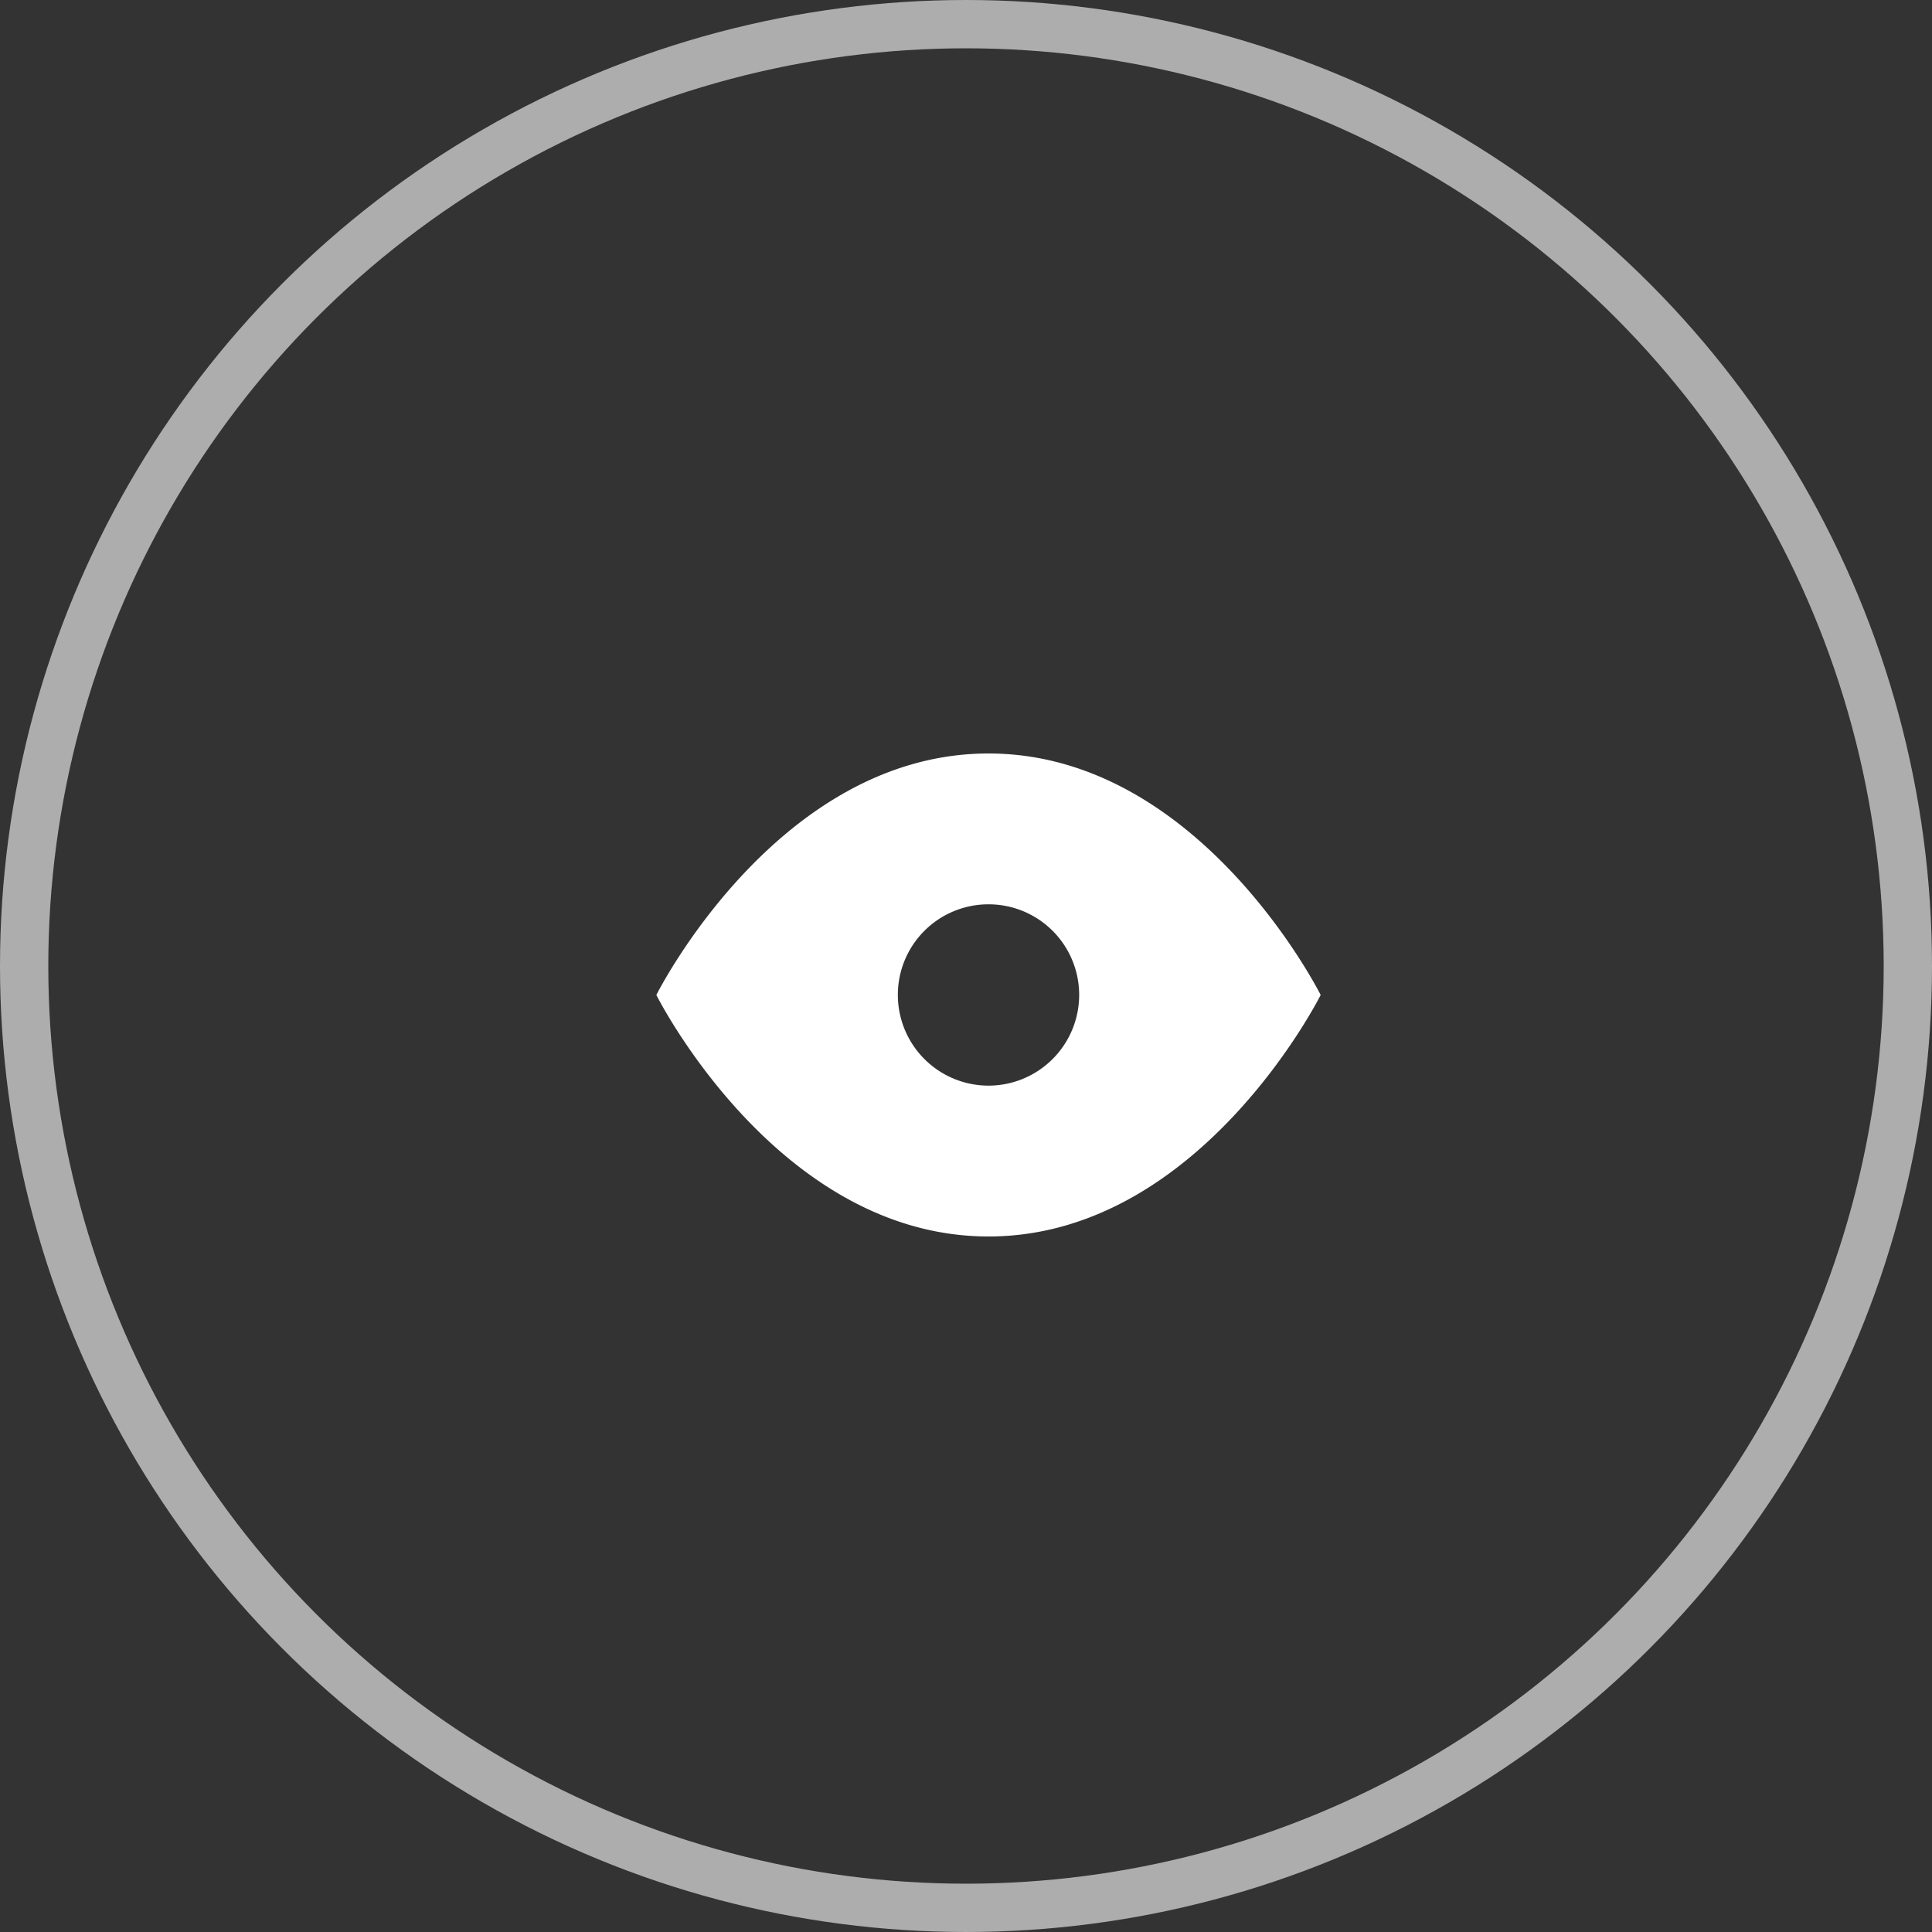
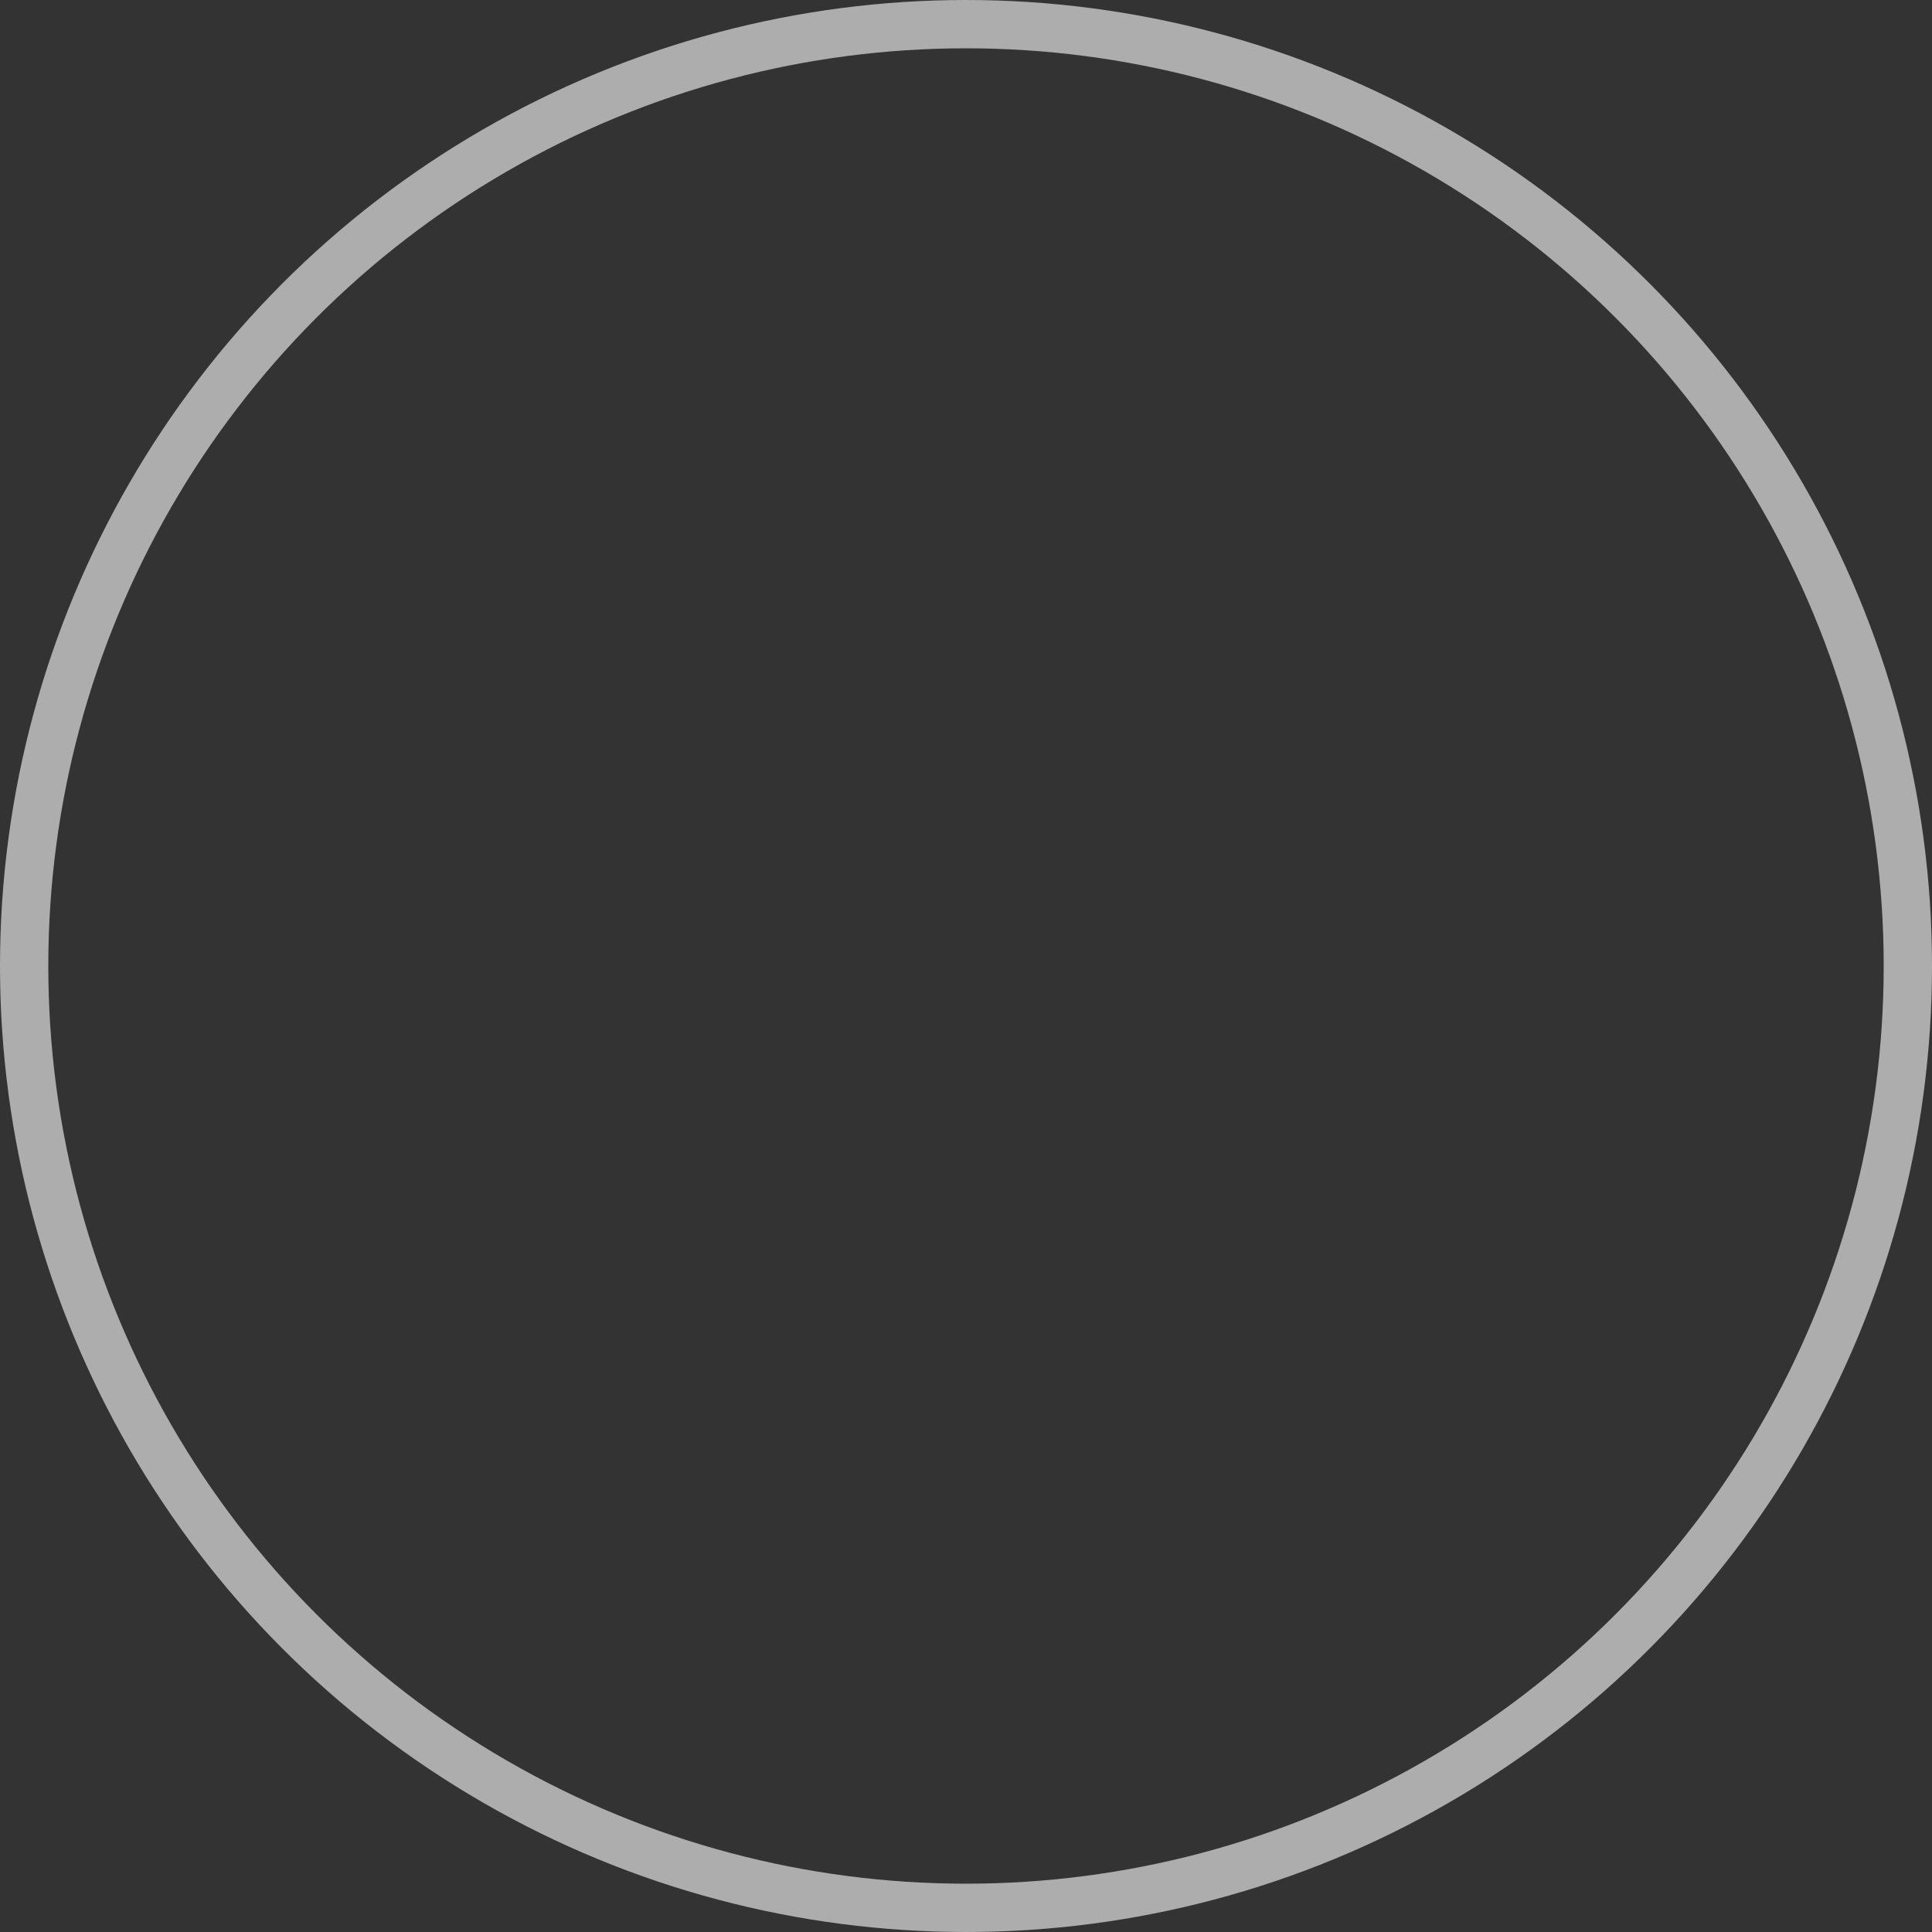
<svg xmlns="http://www.w3.org/2000/svg" width="40" height="40" viewBox="0 0 40 40">
  <rect x="0" y="0" width="40" height="40" fill="#333333" stroke="none" />
  <g id="Group_31" data-name="Group 31" transform="translate(-32 -272)">
    <g id="Ellipse_3" data-name="Ellipse 3" transform="translate(32 272)" fill="rgba(255,255,255,0)" stroke="rgba(255,255,255,0.6)" stroke-width="1">
-       <circle cx="20" cy="20" r="20" stroke="none" />
      <circle cx="20" cy="20" r="19.5" fill="none" />
    </g>
    <g id="Icon_feather-eye" data-name="Icon feather-eye" transform="translate(45.589 287.6)">
-       <path id="Path_41" data-name="Path 41" d="M-45.253,0C-49.63,0-52.13,5-52.13,5s2.5,5,6.877,5,6.877-5,6.877-5S-40.876,0-45.253,0Zm0,6.877A1.879,1.879,0,0,1-47.13,5a1.875,1.875,0,0,1,1.877-1.877A1.875,1.875,0,0,1-43.376,5,1.879,1.879,0,0,1-45.253,6.877Z" transform="translate(52.13)" fill="#fff" />
-     </g>
+       </g>
  </g>
</svg>